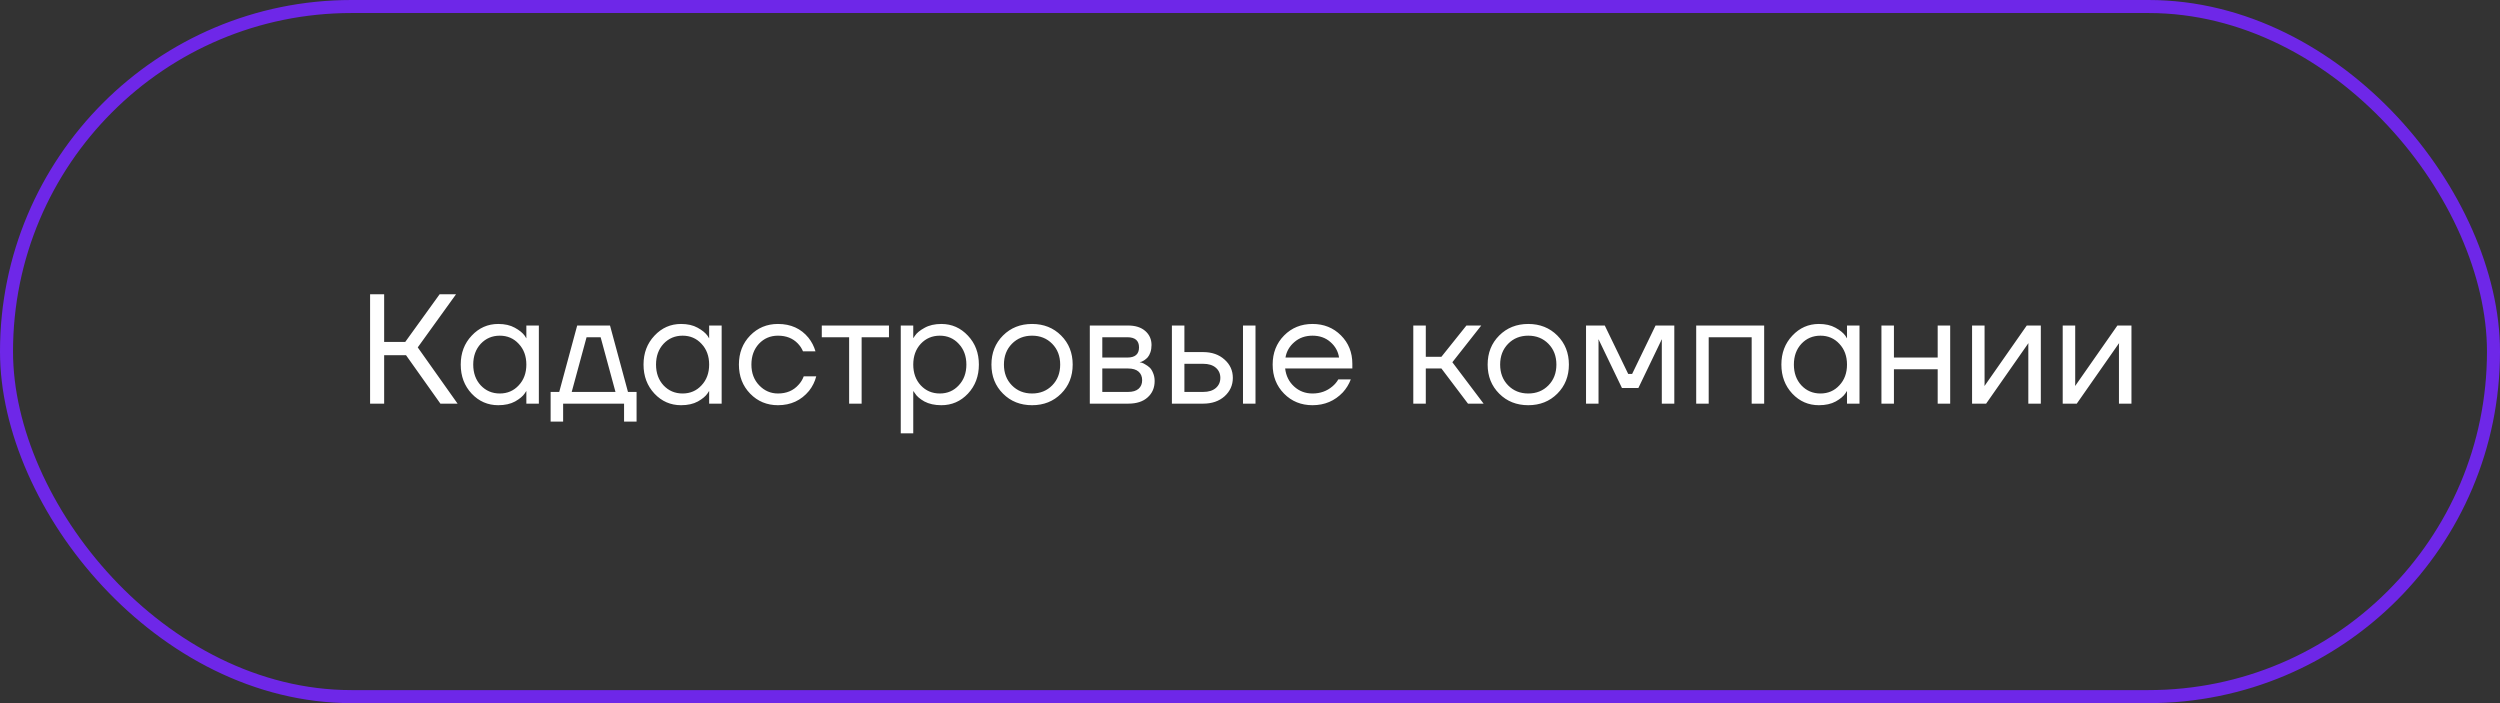
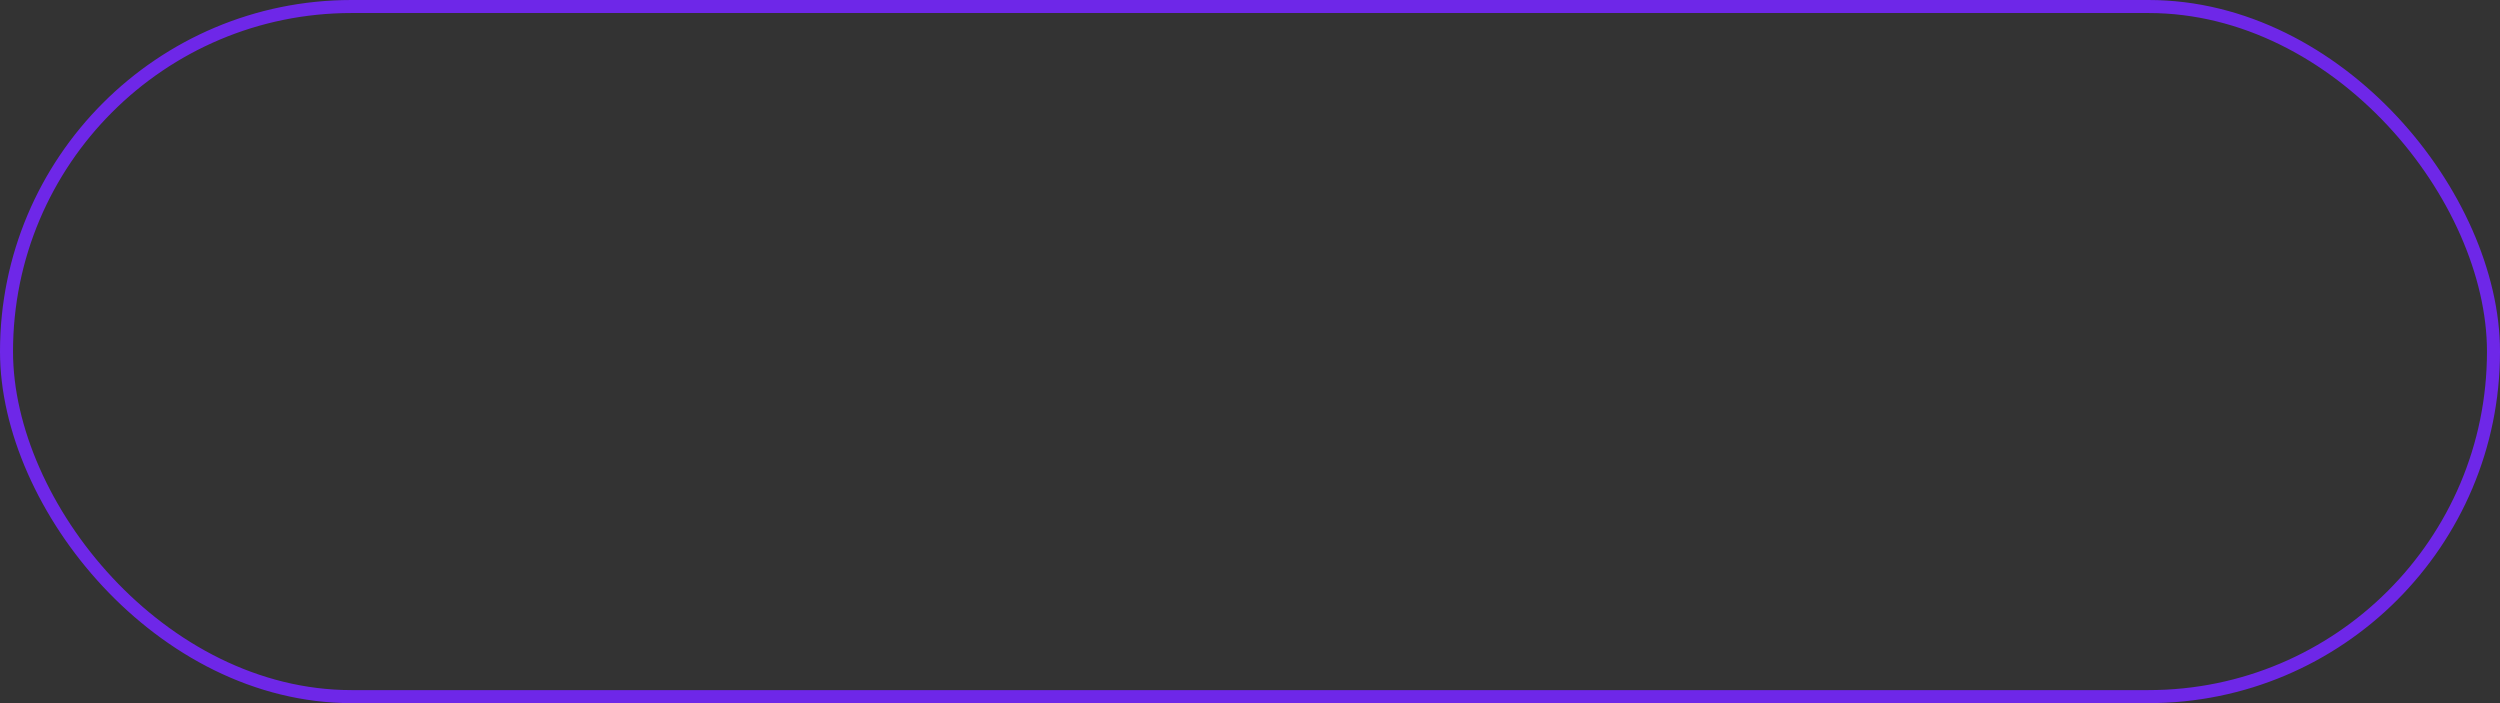
<svg xmlns="http://www.w3.org/2000/svg" width="192" height="54" viewBox="0 0 192 54" fill="none">
  <rect x="0" y="0" width="192" height="54" fill="#333333" stroke="none" />
  <rect x="0.5" y="0.5" width="191" height="53" rx="26.5" stroke="#6E27E8" />
-   <path d="M28.423 31V22.6H29.503V26.26H31.123L33.763 22.6H35.023L32.083 26.68L35.143 31H33.823L31.183 27.28H29.503V31H28.423ZM36.224 30.232C35.664 29.632 35.384 28.888 35.384 28C35.384 27.112 35.664 26.372 36.224 25.78C36.784 25.18 37.464 24.88 38.264 24.88C38.768 24.88 39.192 24.976 39.536 25.168C39.888 25.36 40.144 25.568 40.304 25.792L40.412 25.972H40.424V25H41.384V31H40.424V30.04H40.412L40.304 30.208C40.16 30.424 39.912 30.632 39.56 30.832C39.208 31.024 38.776 31.12 38.264 31.12C37.464 31.12 36.784 30.824 36.224 30.232ZM36.92 26.404C36.536 26.82 36.344 27.352 36.344 28C36.344 28.648 36.536 29.18 36.92 29.596C37.312 30.012 37.8 30.22 38.384 30.22C38.968 30.22 39.452 30.012 39.836 29.596C40.228 29.18 40.424 28.648 40.424 28C40.424 27.352 40.228 26.82 39.836 26.404C39.452 25.988 38.968 25.78 38.384 25.78C37.8 25.78 37.312 25.988 36.92 26.404ZM42.288 32.38V30.1H42.949L44.328 25H46.849L48.228 30.1H48.889V32.38H47.928V31H43.248V32.38H42.288ZM43.908 30.1H47.269L46.129 25.9H45.048L43.908 30.1ZM50.263 30.232C49.703 29.632 49.423 28.888 49.423 28C49.423 27.112 49.703 26.372 50.263 25.78C50.823 25.18 51.503 24.88 52.303 24.88C52.807 24.88 53.231 24.976 53.575 25.168C53.927 25.36 54.183 25.568 54.343 25.792L54.451 25.972H54.463V25H55.423V31H54.463V30.04H54.451L54.343 30.208C54.199 30.424 53.951 30.632 53.599 30.832C53.247 31.024 52.815 31.12 52.303 31.12C51.503 31.12 50.823 30.824 50.263 30.232ZM50.959 26.404C50.575 26.82 50.383 27.352 50.383 28C50.383 28.648 50.575 29.18 50.959 29.596C51.351 30.012 51.839 30.22 52.423 30.22C53.007 30.22 53.491 30.012 53.875 29.596C54.267 29.18 54.463 28.648 54.463 28C54.463 27.352 54.267 26.82 53.875 26.404C53.491 25.988 53.007 25.78 52.423 25.78C51.839 25.78 51.351 25.988 50.959 26.404ZM57.612 30.232C57.036 29.64 56.748 28.896 56.748 28C56.748 27.104 57.036 26.36 57.612 25.768C58.188 25.176 58.9 24.88 59.748 24.88C60.732 24.88 61.512 25.232 62.088 25.936C62.336 26.248 62.516 26.596 62.628 26.98H61.668C61.58 26.764 61.448 26.564 61.272 26.38C60.888 25.98 60.38 25.78 59.748 25.78C59.164 25.78 58.676 25.988 58.284 26.404C57.9 26.82 57.708 27.352 57.708 28C57.708 28.648 57.908 29.18 58.308 29.596C58.708 30.012 59.188 30.22 59.748 30.22C60.404 30.22 60.928 30 61.32 29.56C61.496 29.376 61.632 29.156 61.728 28.9H62.688C62.584 29.308 62.4 29.68 62.136 30.016C61.528 30.752 60.732 31.12 59.748 31.12C58.9 31.12 58.188 30.824 57.612 30.232ZM63.113 25.9V25H68.273V25.9H66.173V31H65.213V25.9H63.113ZM69.178 33.28V25H70.138V25.96H70.15L70.27 25.78C70.406 25.572 70.65 25.372 71.002 25.18C71.354 24.98 71.786 24.88 72.298 24.88C73.098 24.88 73.778 25.18 74.338 25.78C74.898 26.372 75.178 27.112 75.178 28C75.178 28.888 74.898 29.632 74.338 30.232C73.778 30.824 73.098 31.12 72.298 31.12C71.786 31.12 71.35 31.024 70.99 30.832C70.638 30.632 70.398 30.424 70.27 30.208L70.15 30.04H70.138V33.28H69.178ZM70.714 26.404C70.33 26.82 70.138 27.352 70.138 28C70.138 28.648 70.33 29.18 70.714 29.596C71.106 30.012 71.594 30.22 72.178 30.22C72.762 30.22 73.246 30.012 73.63 29.596C74.022 29.18 74.218 28.648 74.218 28C74.218 27.352 74.022 26.82 73.63 26.404C73.246 25.988 72.762 25.78 72.178 25.78C71.594 25.78 71.106 25.988 70.714 26.404ZM77.03 30.232C76.438 29.64 76.142 28.896 76.142 28C76.142 27.104 76.438 26.36 77.03 25.768C77.622 25.176 78.366 24.88 79.262 24.88C80.158 24.88 80.902 25.176 81.494 25.768C82.086 26.36 82.382 27.104 82.382 28C82.382 28.896 82.086 29.64 81.494 30.232C80.902 30.824 80.158 31.12 79.262 31.12C78.366 31.12 77.622 30.824 77.03 30.232ZM77.714 26.404C77.306 26.82 77.102 27.352 77.102 28C77.102 28.648 77.306 29.18 77.714 29.596C78.122 30.012 78.638 30.22 79.262 30.22C79.886 30.22 80.402 30.012 80.81 29.596C81.218 29.18 81.422 28.648 81.422 28C81.422 27.352 81.218 26.82 80.81 26.404C80.402 25.988 79.886 25.78 79.262 25.78C78.638 25.78 78.122 25.988 77.714 26.404ZM83.697 31V25H86.637C87.197 25 87.637 25.14 87.957 25.42C88.277 25.7 88.437 26.06 88.437 26.5C88.437 26.7 88.409 26.884 88.353 27.052C88.297 27.212 88.229 27.34 88.149 27.436C88.069 27.524 87.981 27.6 87.885 27.664C87.797 27.72 87.721 27.76 87.657 27.784C87.601 27.8 87.561 27.808 87.537 27.808V27.82C87.561 27.82 87.609 27.832 87.681 27.856C87.753 27.872 87.845 27.916 87.957 27.988C88.077 28.052 88.189 28.132 88.293 28.228C88.397 28.324 88.485 28.464 88.557 28.648C88.637 28.832 88.677 29.036 88.677 29.26C88.677 29.78 88.497 30.2 88.137 30.52C87.785 30.84 87.289 31 86.649 31H83.697ZM84.657 27.46H86.577C87.177 27.46 87.477 27.2 87.477 26.68C87.477 26.16 87.177 25.9 86.577 25.9H84.657V27.46ZM84.657 30.1H86.637C86.989 30.1 87.257 30.02 87.441 29.86C87.625 29.7 87.717 29.48 87.717 29.2C87.717 28.92 87.625 28.7 87.441 28.54C87.257 28.38 86.989 28.3 86.637 28.3H84.657V30.1ZM95.462 31V25H96.422V31H95.462ZM90.002 31V25H90.962V27.04H92.402C93.074 27.04 93.622 27.232 94.046 27.616C94.47 27.992 94.682 28.46 94.682 29.02C94.682 29.58 94.47 30.052 94.046 30.436C93.622 30.812 93.074 31 92.402 31H90.002ZM90.962 30.1H92.402C92.818 30.1 93.142 30 93.374 29.8C93.606 29.6 93.722 29.34 93.722 29.02C93.722 28.7 93.606 28.44 93.374 28.24C93.142 28.04 92.818 27.94 92.402 27.94H90.962V30.1ZM98.616 30.232C98.032 29.64 97.74 28.896 97.74 28C97.74 27.104 98.032 26.36 98.616 25.768C99.2 25.176 99.928 24.88 100.8 24.88C101.672 24.88 102.4 25.172 102.984 25.756C103.568 26.34 103.86 27.068 103.86 27.94V28.3H98.7C98.764 28.86 98.992 29.32 99.384 29.68C99.776 30.04 100.248 30.22 100.8 30.22C101.392 30.22 101.9 30.04 102.324 29.68C102.516 29.52 102.668 29.34 102.78 29.14H103.74C103.596 29.516 103.392 29.848 103.128 30.136C102.504 30.792 101.728 31.12 100.8 31.12C99.928 31.12 99.2 30.824 98.616 30.232ZM98.724 27.46H102.84C102.768 26.988 102.548 26.592 102.18 26.272C101.812 25.944 101.352 25.78 100.8 25.78C100.248 25.78 99.784 25.944 99.408 26.272C99.032 26.592 98.804 26.988 98.724 27.46ZM108.541 31V25H109.501V27.4H110.701L112.621 25H113.761L111.541 27.82L113.941 31H112.741L110.701 28.3H109.501V31H108.541ZM115.139 30.232C114.547 29.64 114.251 28.896 114.251 28C114.251 27.104 114.547 26.36 115.139 25.768C115.731 25.176 116.475 24.88 117.371 24.88C118.267 24.88 119.011 25.176 119.603 25.768C120.195 26.36 120.491 27.104 120.491 28C120.491 28.896 120.195 29.64 119.603 30.232C119.011 30.824 118.267 31.12 117.371 31.12C116.475 31.12 115.731 30.824 115.139 30.232ZM115.823 26.404C115.415 26.82 115.211 27.352 115.211 28C115.211 28.648 115.415 29.18 115.823 29.596C116.231 30.012 116.747 30.22 117.371 30.22C117.995 30.22 118.511 30.012 118.919 29.596C119.327 29.18 119.531 28.648 119.531 28C119.531 27.352 119.327 26.82 118.919 26.404C118.511 25.988 117.995 25.78 117.371 25.78C116.747 25.78 116.231 25.988 115.823 26.404ZM121.807 31V25H123.247L125.047 28.72H125.347L127.147 25H128.587V31H127.627V26.2L127.639 26.08H127.615L125.827 29.8H124.567L122.779 26.08H122.755L122.767 26.2V31H121.807ZM130.268 31V25H135.488V31H134.528V25.9H131.228V31H130.268ZM137.65 30.232C137.09 29.632 136.81 28.888 136.81 28C136.81 27.112 137.09 26.372 137.65 25.78C138.21 25.18 138.89 24.88 139.69 24.88C140.194 24.88 140.618 24.976 140.962 25.168C141.314 25.36 141.57 25.568 141.73 25.792L141.838 25.972H141.85V25H142.81V31H141.85V30.04H141.838L141.73 30.208C141.586 30.424 141.338 30.632 140.986 30.832C140.634 31.024 140.202 31.12 139.69 31.12C138.89 31.12 138.21 30.824 137.65 30.232ZM138.346 26.404C137.962 26.82 137.77 27.352 137.77 28C137.77 28.648 137.962 29.18 138.346 29.596C138.738 30.012 139.226 30.22 139.81 30.22C140.394 30.22 140.878 30.012 141.262 29.596C141.654 29.18 141.85 28.648 141.85 28C141.85 27.352 141.654 26.82 141.262 26.404C140.878 25.988 140.394 25.78 139.81 25.78C139.226 25.78 138.738 25.988 138.346 26.404ZM144.494 31V25H145.454V27.46H148.814V25H149.774V31H148.814V28.36H145.454V31H144.494ZM151.455 31V25H152.415V29.5L152.403 29.62H152.427L155.655 25H156.735V31H155.775V26.5L155.787 26.38H155.763L152.535 31H151.455ZM158.416 31V25H159.376V29.5L159.364 29.62H159.388L162.616 25H163.696V31H162.736V26.5L162.748 26.38H162.724L159.496 31H158.416Z" fill="white" />
</svg>